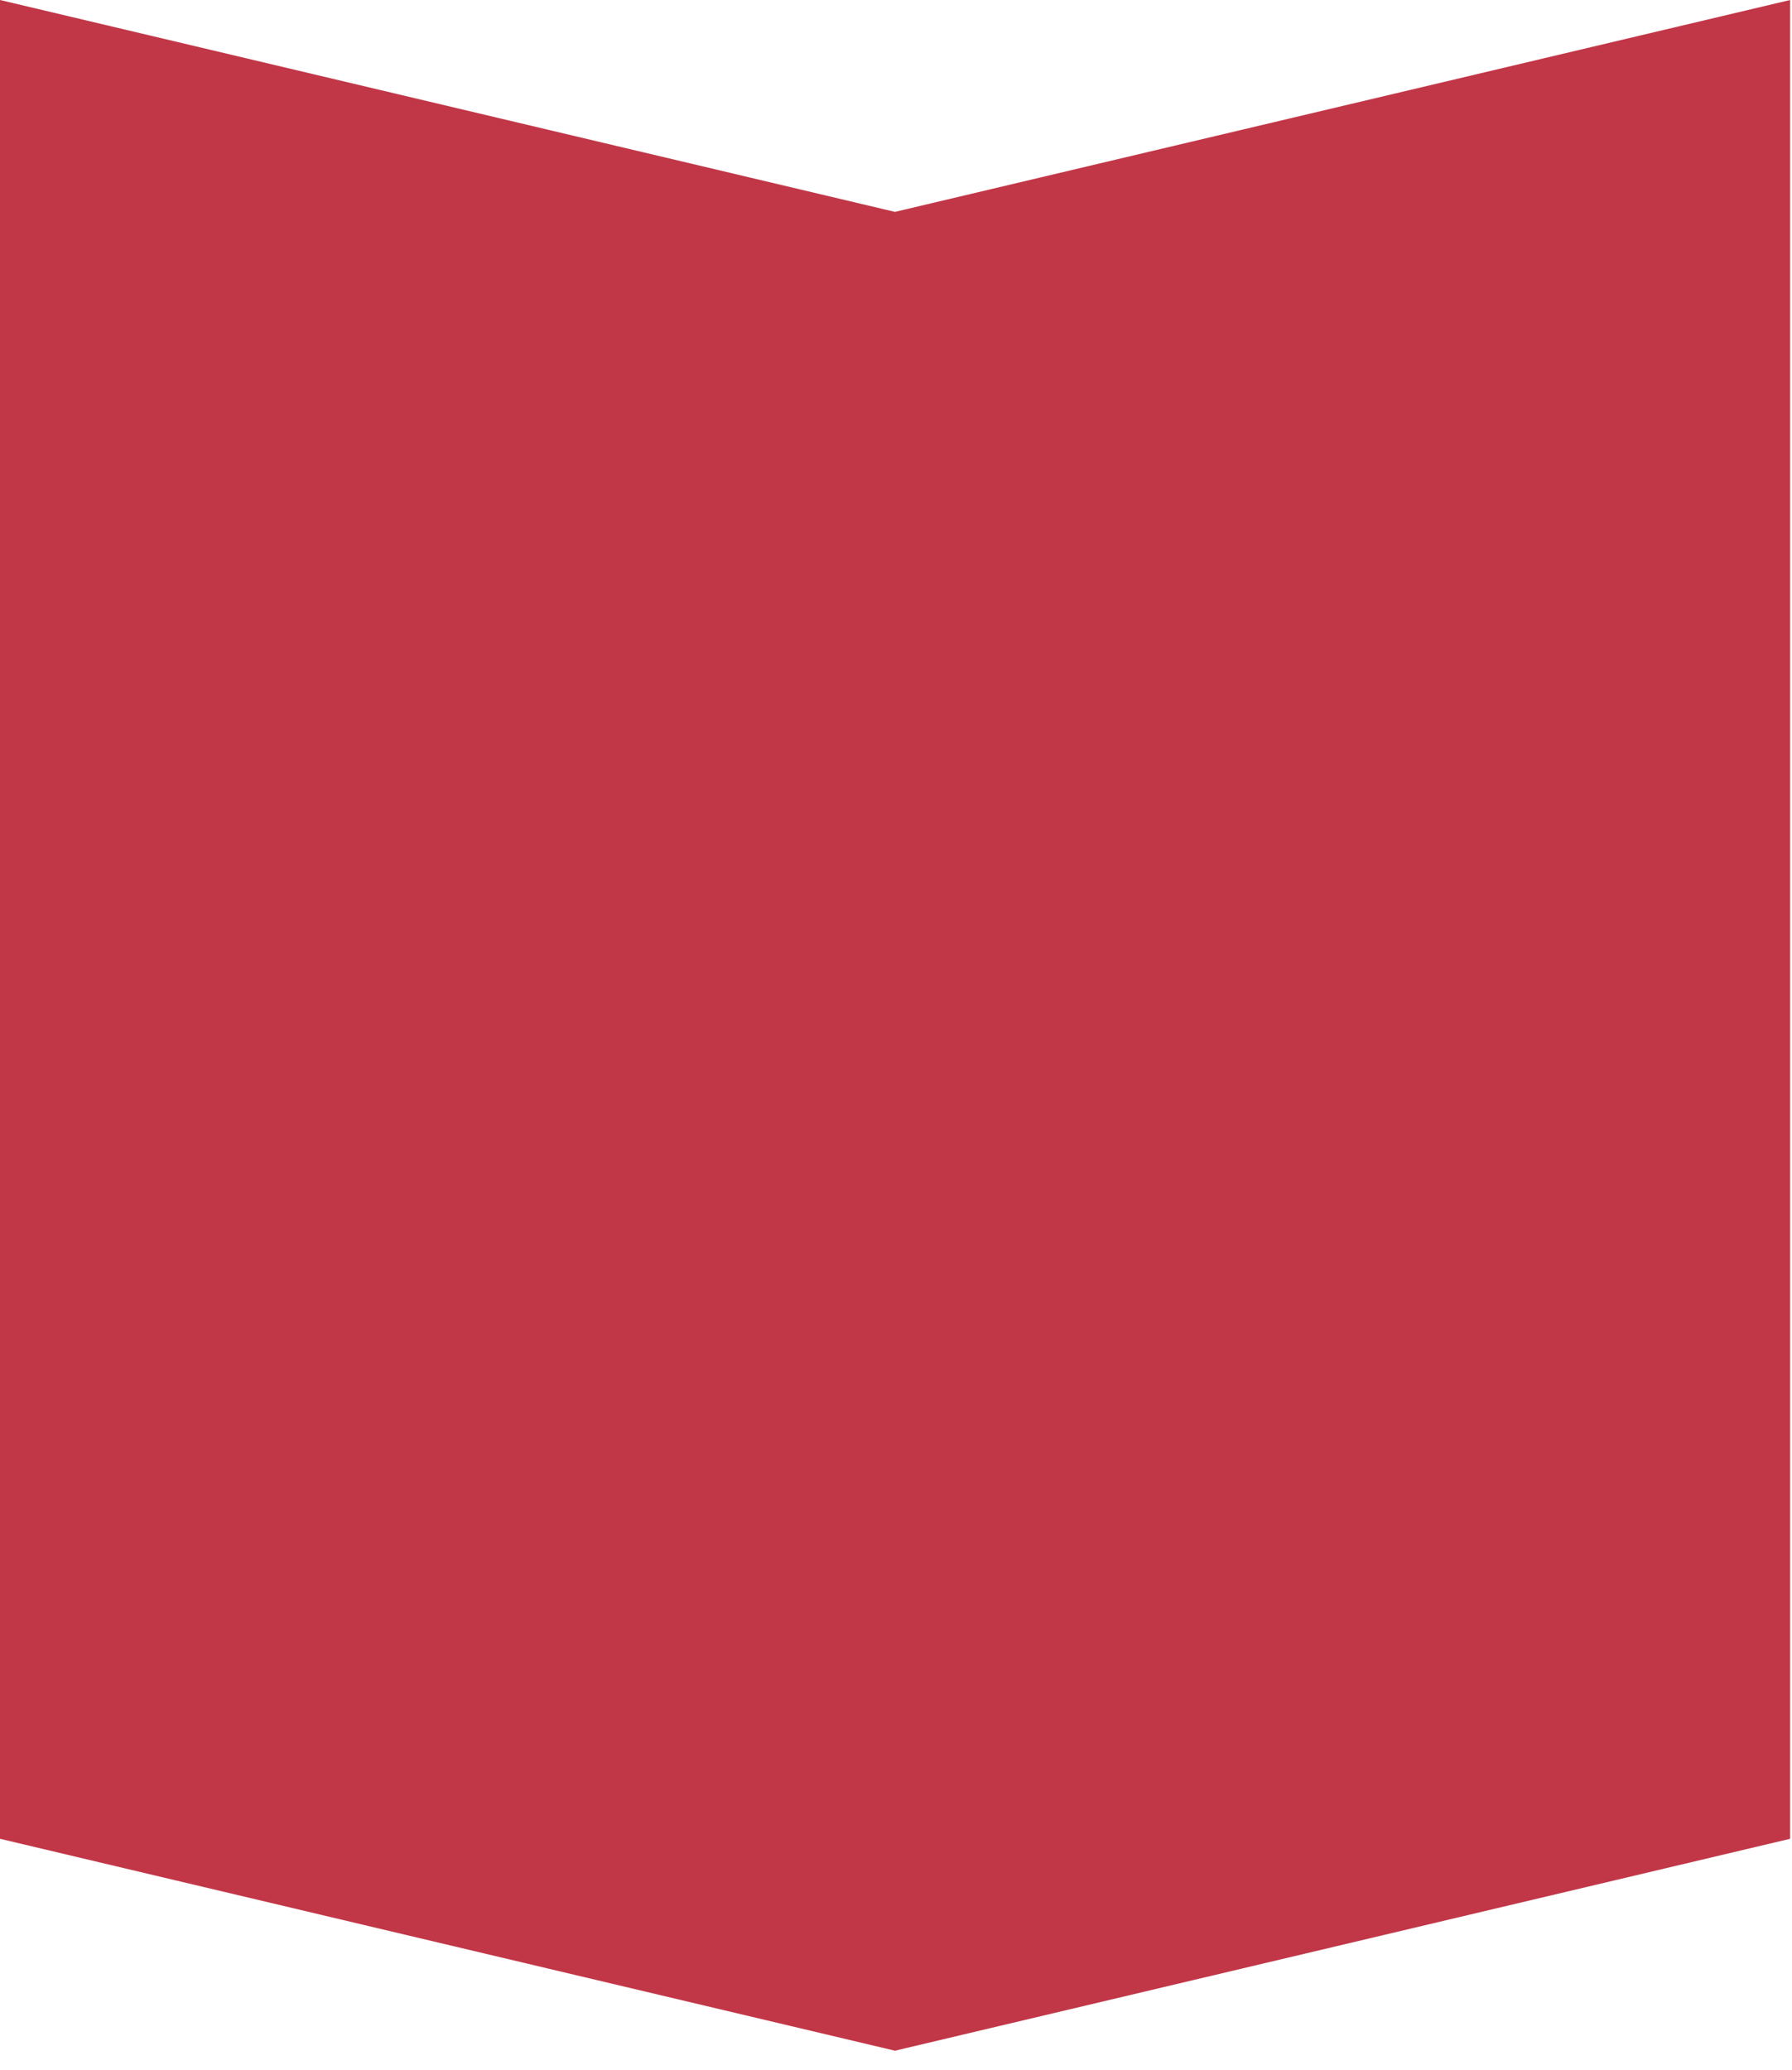
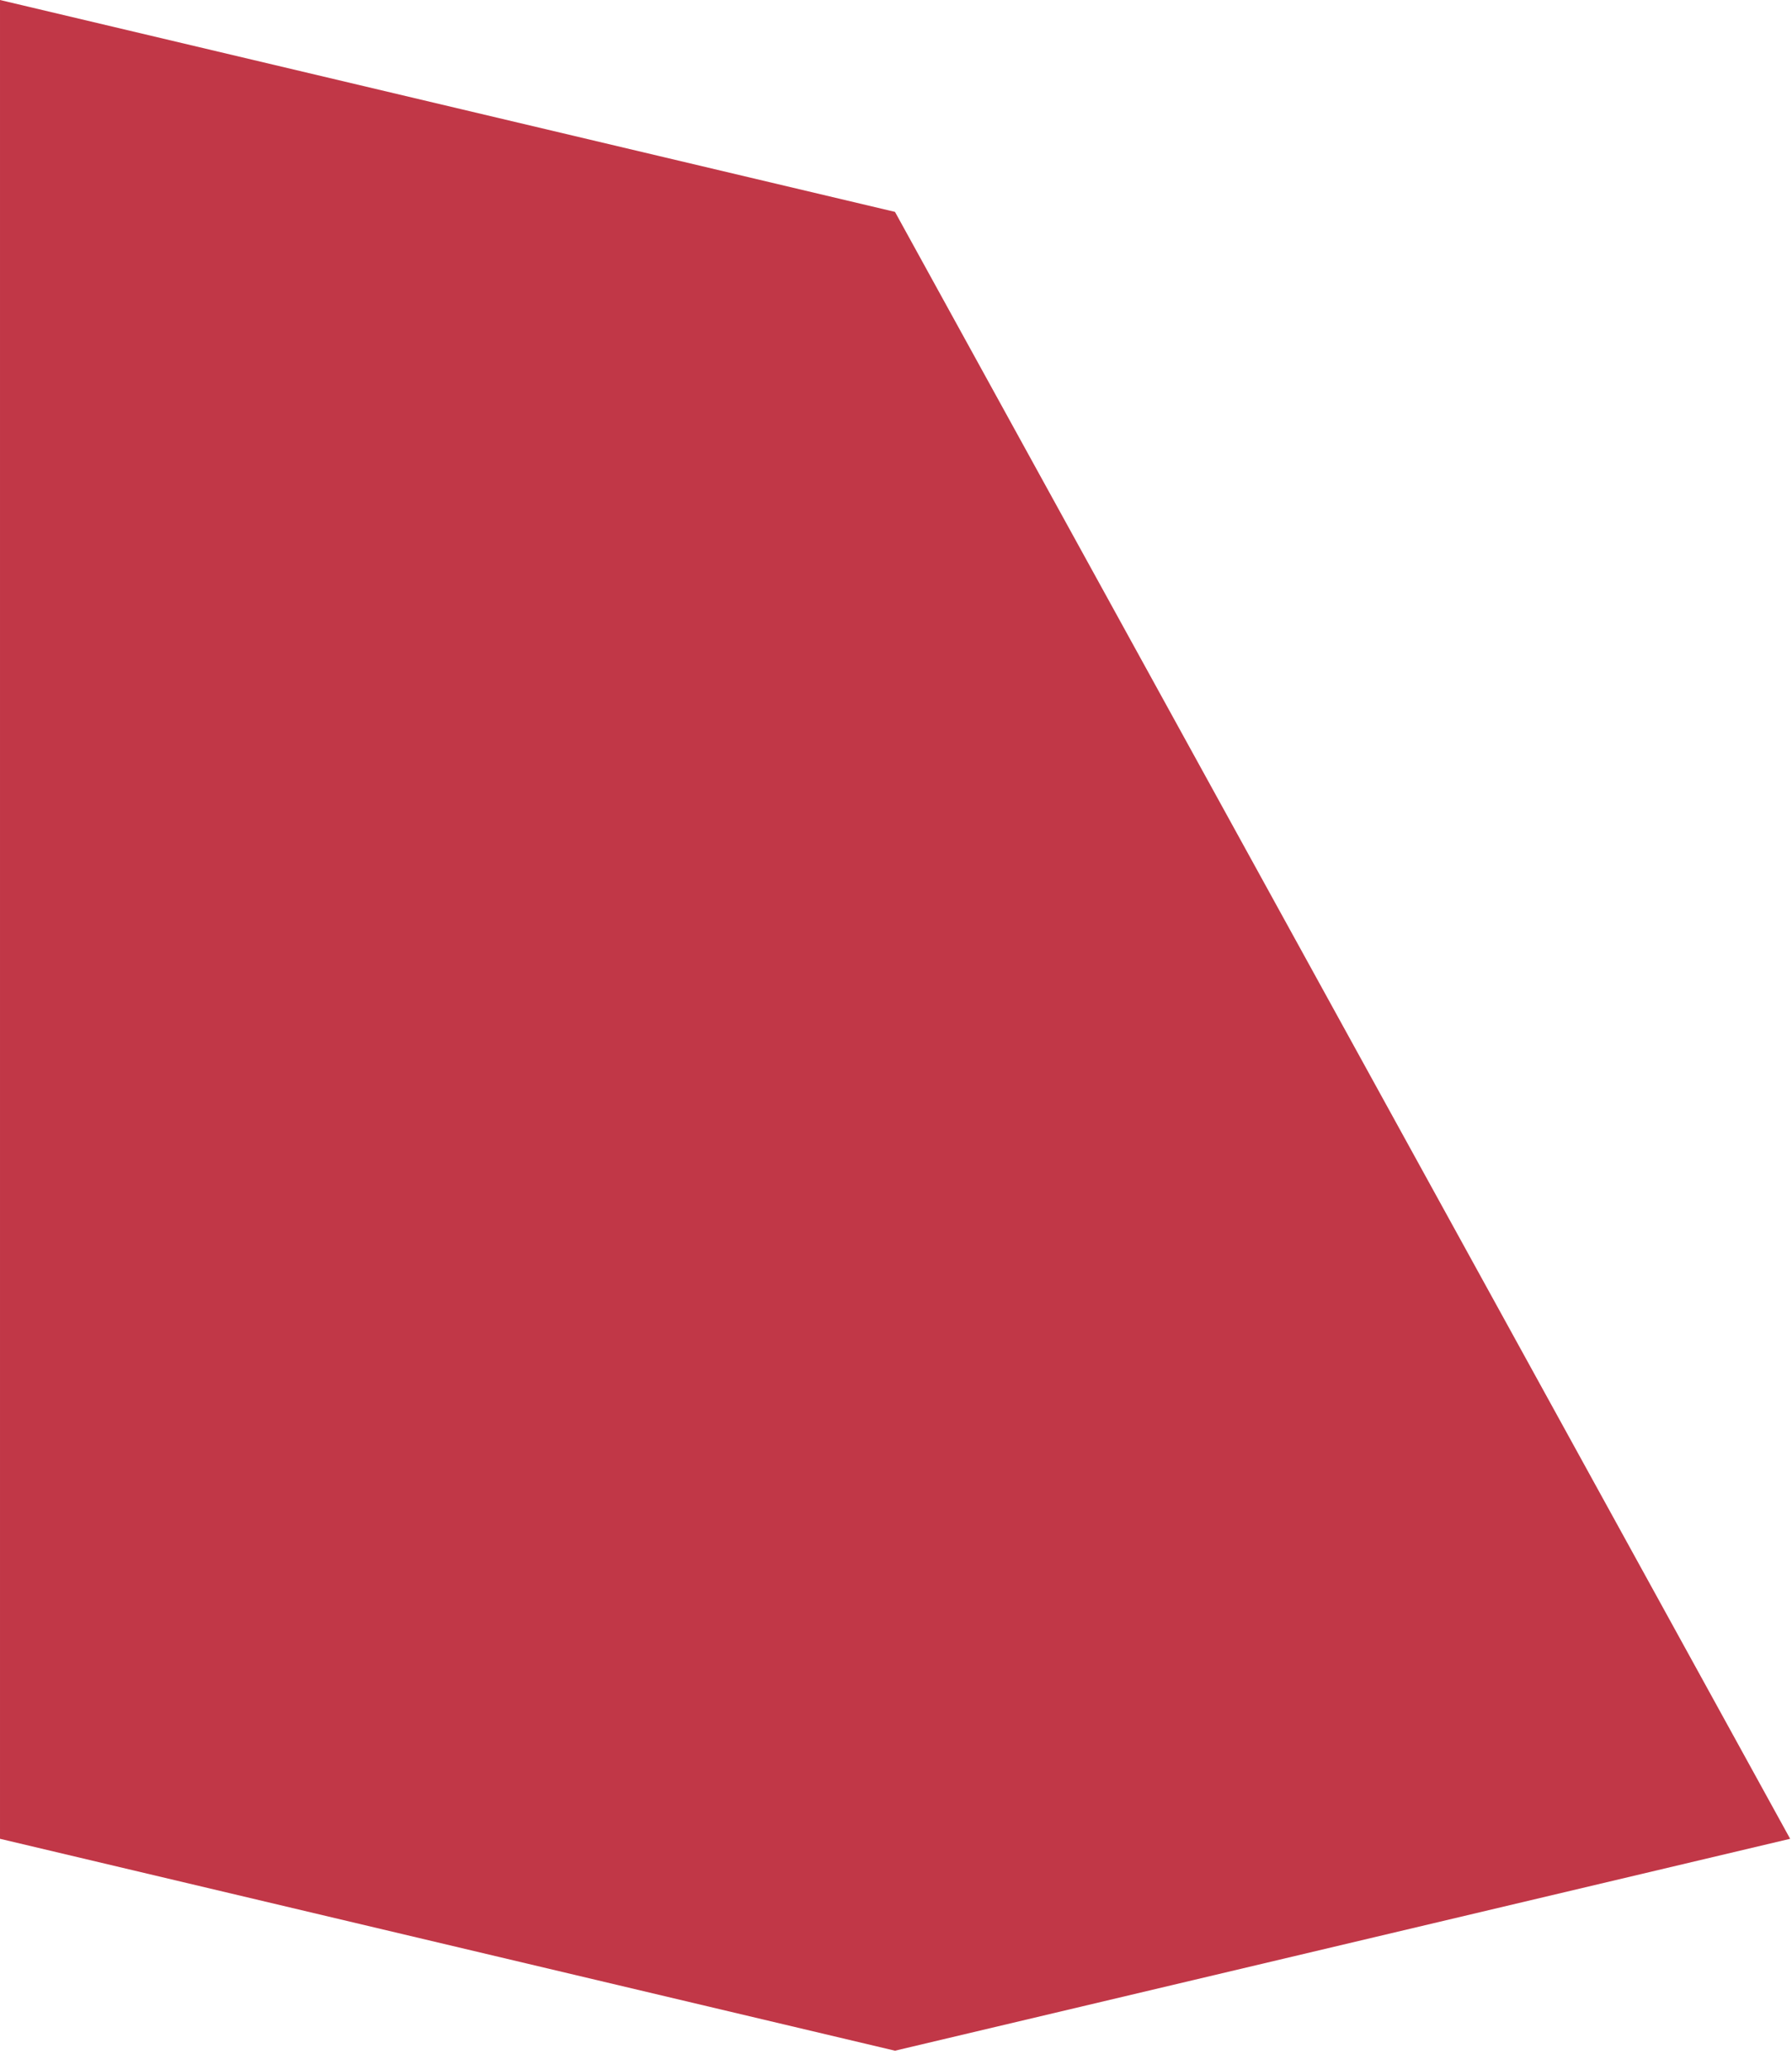
<svg xmlns="http://www.w3.org/2000/svg" width="58" height="67" viewBox="0 0 58 67" fill="none">
-   <path d="M28.967 66.377L8.89511e-05 59.518L9.15527e-05 -2.53263e-06L28.967 6.858L57.94 0L57.94 59.518L28.967 66.377Z" fill="#C13747" />
+   <path d="M28.967 66.377L8.89511e-05 59.518L9.15527e-05 -2.53263e-06L28.967 6.858L57.94 59.518L28.967 66.377Z" fill="#C13747" />
</svg>